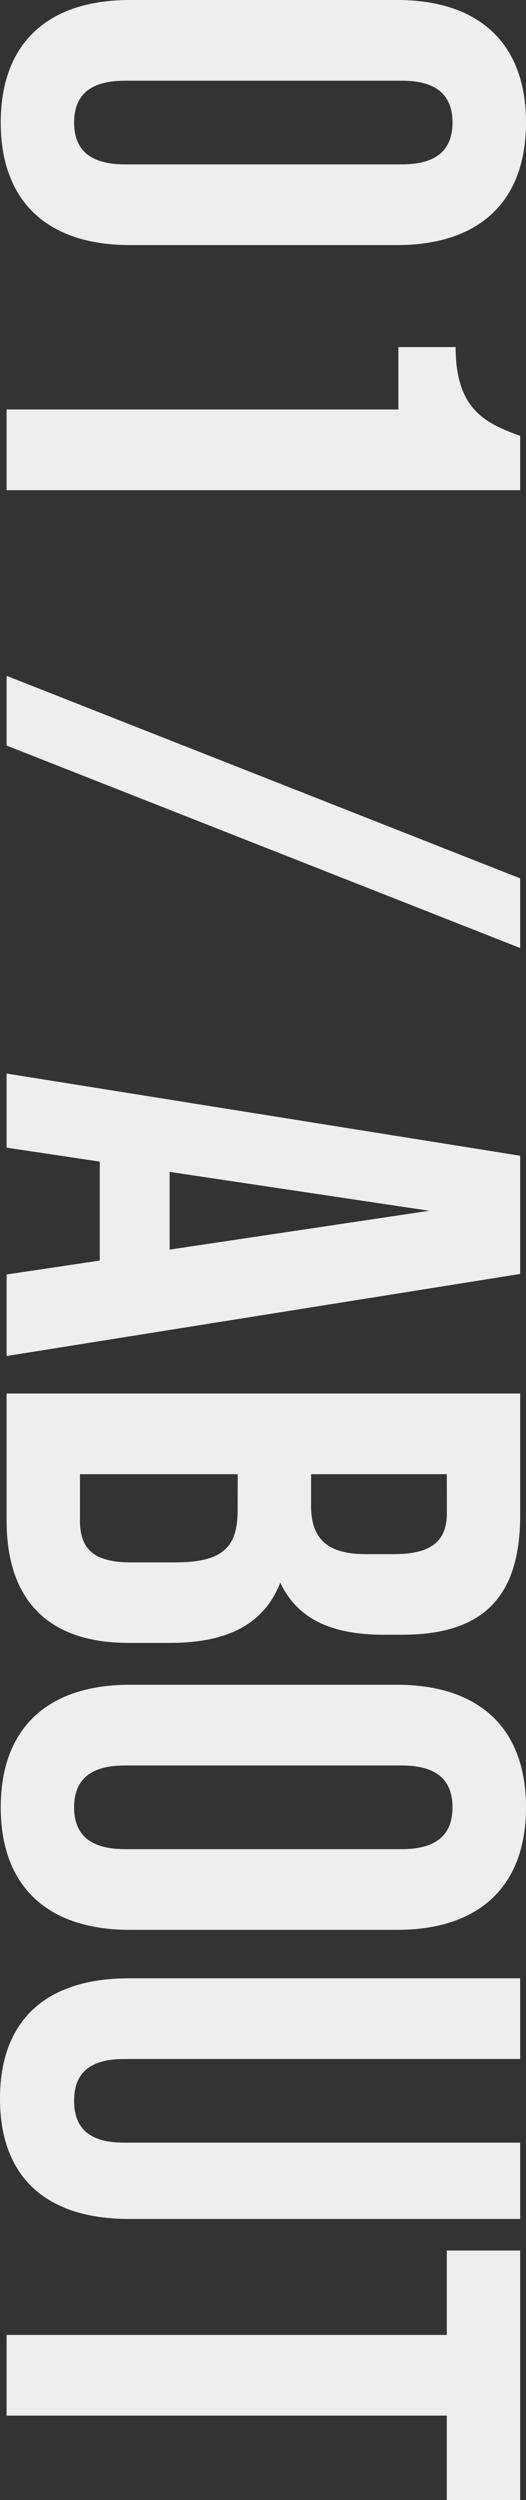
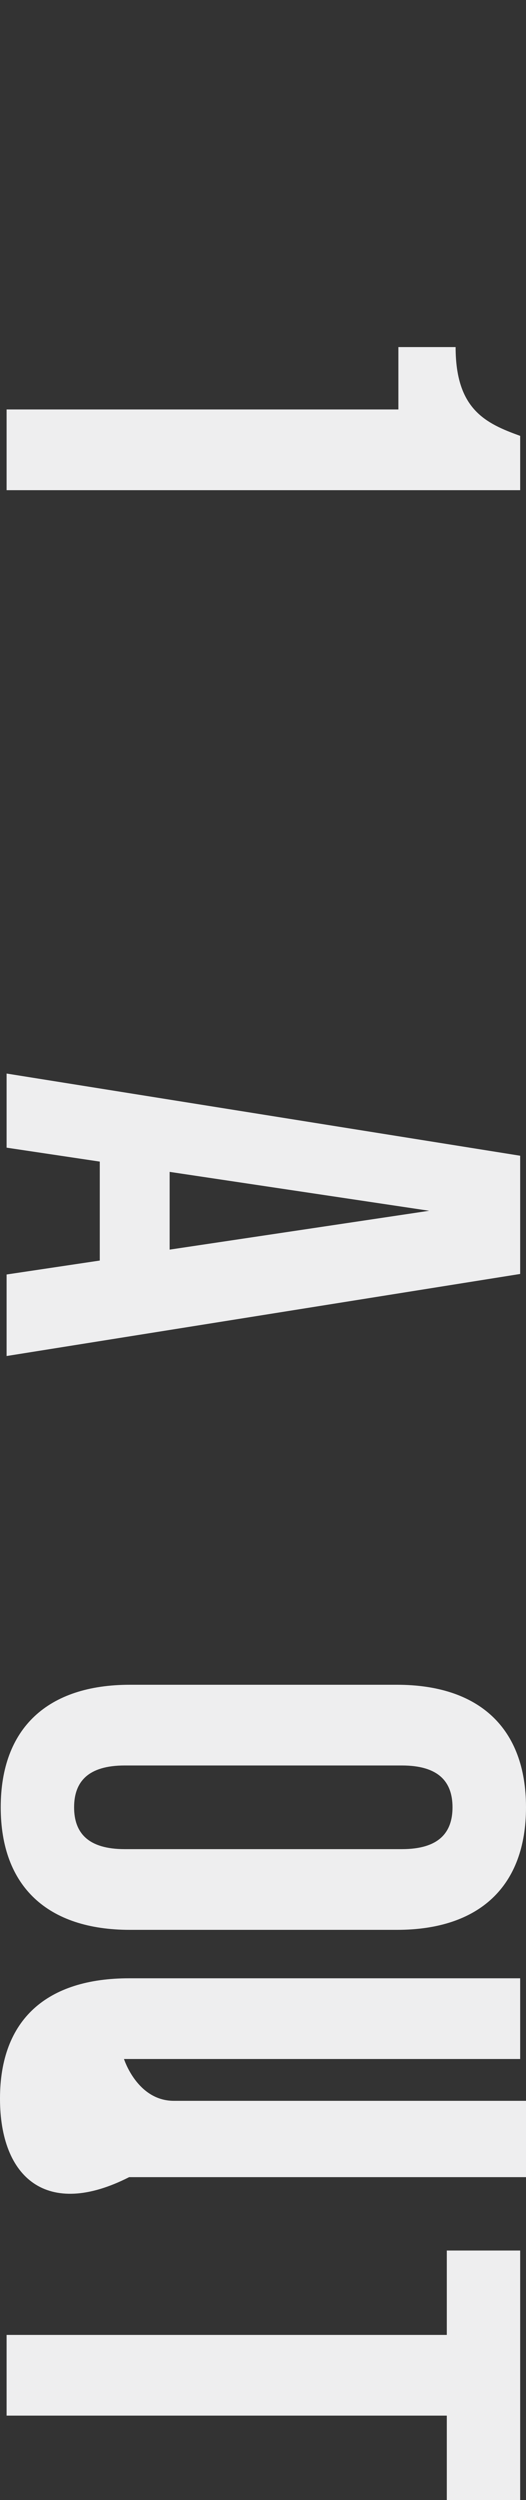
<svg xmlns="http://www.w3.org/2000/svg" width="129.05" height="613.25" viewBox="0 0 129.05 613.25">
  <rect x="0" y="0" width="129.05" height="613.25" fill="#333333" stroke="none" />
  <defs>
    <style>.cls-1{fill:#eeeeef;}</style>
  </defs>
-   <path class="cls-1" d="M97.38,0c20.16,0,31.67,10.62,31.67,30.06S117.54,60.12,97.38,60.12H31.86C11.7,60.12.18,49.5.18,30.06S11.7,0,31.86,0ZM30.6,19.8c-9,0-12.42,4-12.42,10.26S21.6,40.32,30.6,40.32h68c9,0,12.42-4,12.42-10.26S107.64,19.8,98.64,19.8Z" />
  <path class="cls-1" d="M111.78,85.14c0,15.3,7.38,18.72,15.84,21.78v13.32H1.62v-19.8H97.74V85.14Z" />
-   <path class="cls-1" d="M127.62,215.46v17.09l-126-49.67v-17.1Z" />
  <path class="cls-1" d="M1.62,332.63v-20l22.86-3.42V284.94L1.62,281.52V263.34l126,20.16v29Zm40-45.17v19.07L105.3,297Z" />
-   <path class="cls-1" d="M98.64,401h-4.5c-13,0-21.24-4-25.38-12.78C64.62,398.87,55.08,403,41.76,403H31.5C12.06,403,1.62,392.75,1.62,373V341.82h126v29.87C127.62,392.21,118.08,401,98.64,401ZM58.32,361.62H19.62V373c0,6.65,3.06,10.25,12.42,10.25H43c11.7,0,15.3-3.78,15.3-12.78Zm51.3,0H76.32v7.73c0,7.38,3.24,11.88,13.32,11.88h7c9,0,13-3.06,13-10.08Z" />
  <path class="cls-1" d="M97.38,413.27c20.16,0,31.67,10.62,31.67,30.06s-11.51,30.06-31.67,30.06H31.86C11.7,473.39.18,462.77.18,443.33s11.52-30.06,31.68-30.06ZM30.6,433.07c-9,0-12.42,4-12.42,10.26s3.42,10.26,12.42,10.26h68c9,0,12.42-4,12.42-10.26s-3.42-10.26-12.42-10.26Z" />
-   <path class="cls-1" d="M127.62,505.07H30.42c-9,0-12.24,4-12.24,10.26s3.24,10.26,12.24,10.26h97.2v18.72H31.68C11.52,544.31,0,534.23,0,514.79s11.52-29.52,31.68-29.52h95.94Z" />
+   <path class="cls-1" d="M127.62,505.07H30.42s3.24,10.26,12.24,10.26h97.2v18.72H31.68C11.52,544.31,0,534.23,0,514.79s11.52-29.52,31.68-29.52h95.94Z" />
  <path class="cls-1" d="M127.62,552.05v61.2h-18v-20.7H1.62v-19.8h108v-20.7Z" />
</svg>